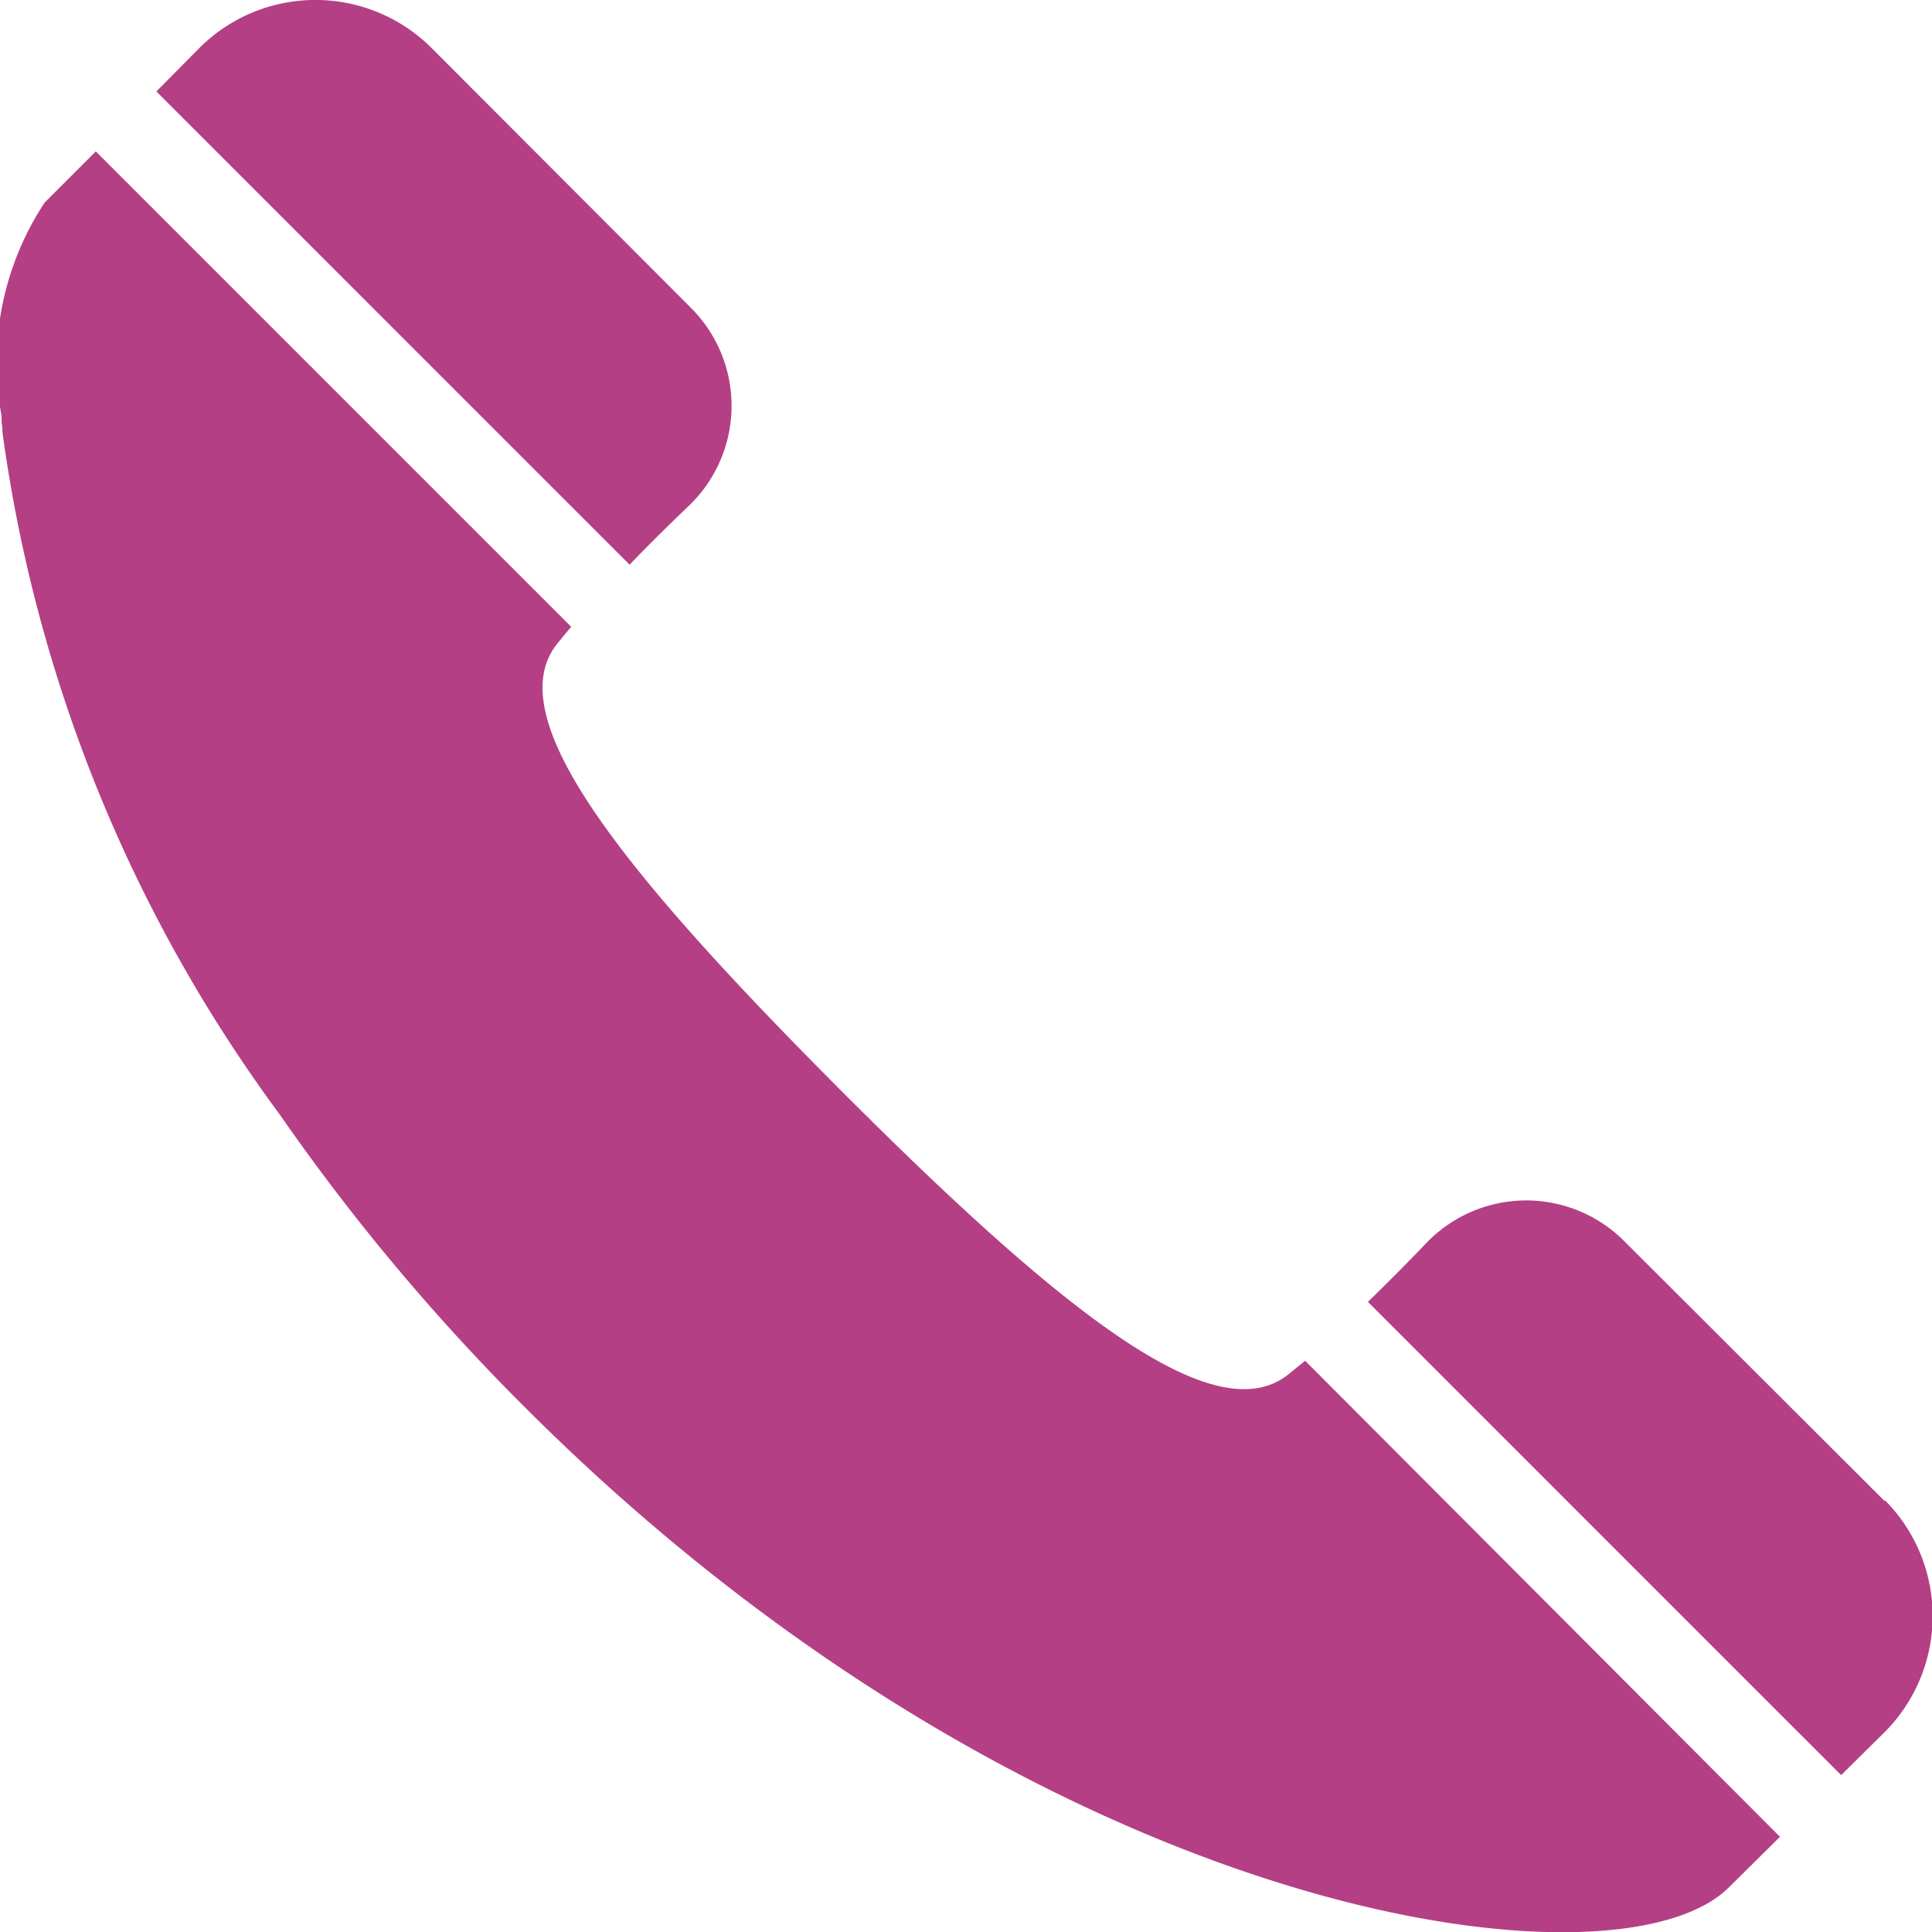
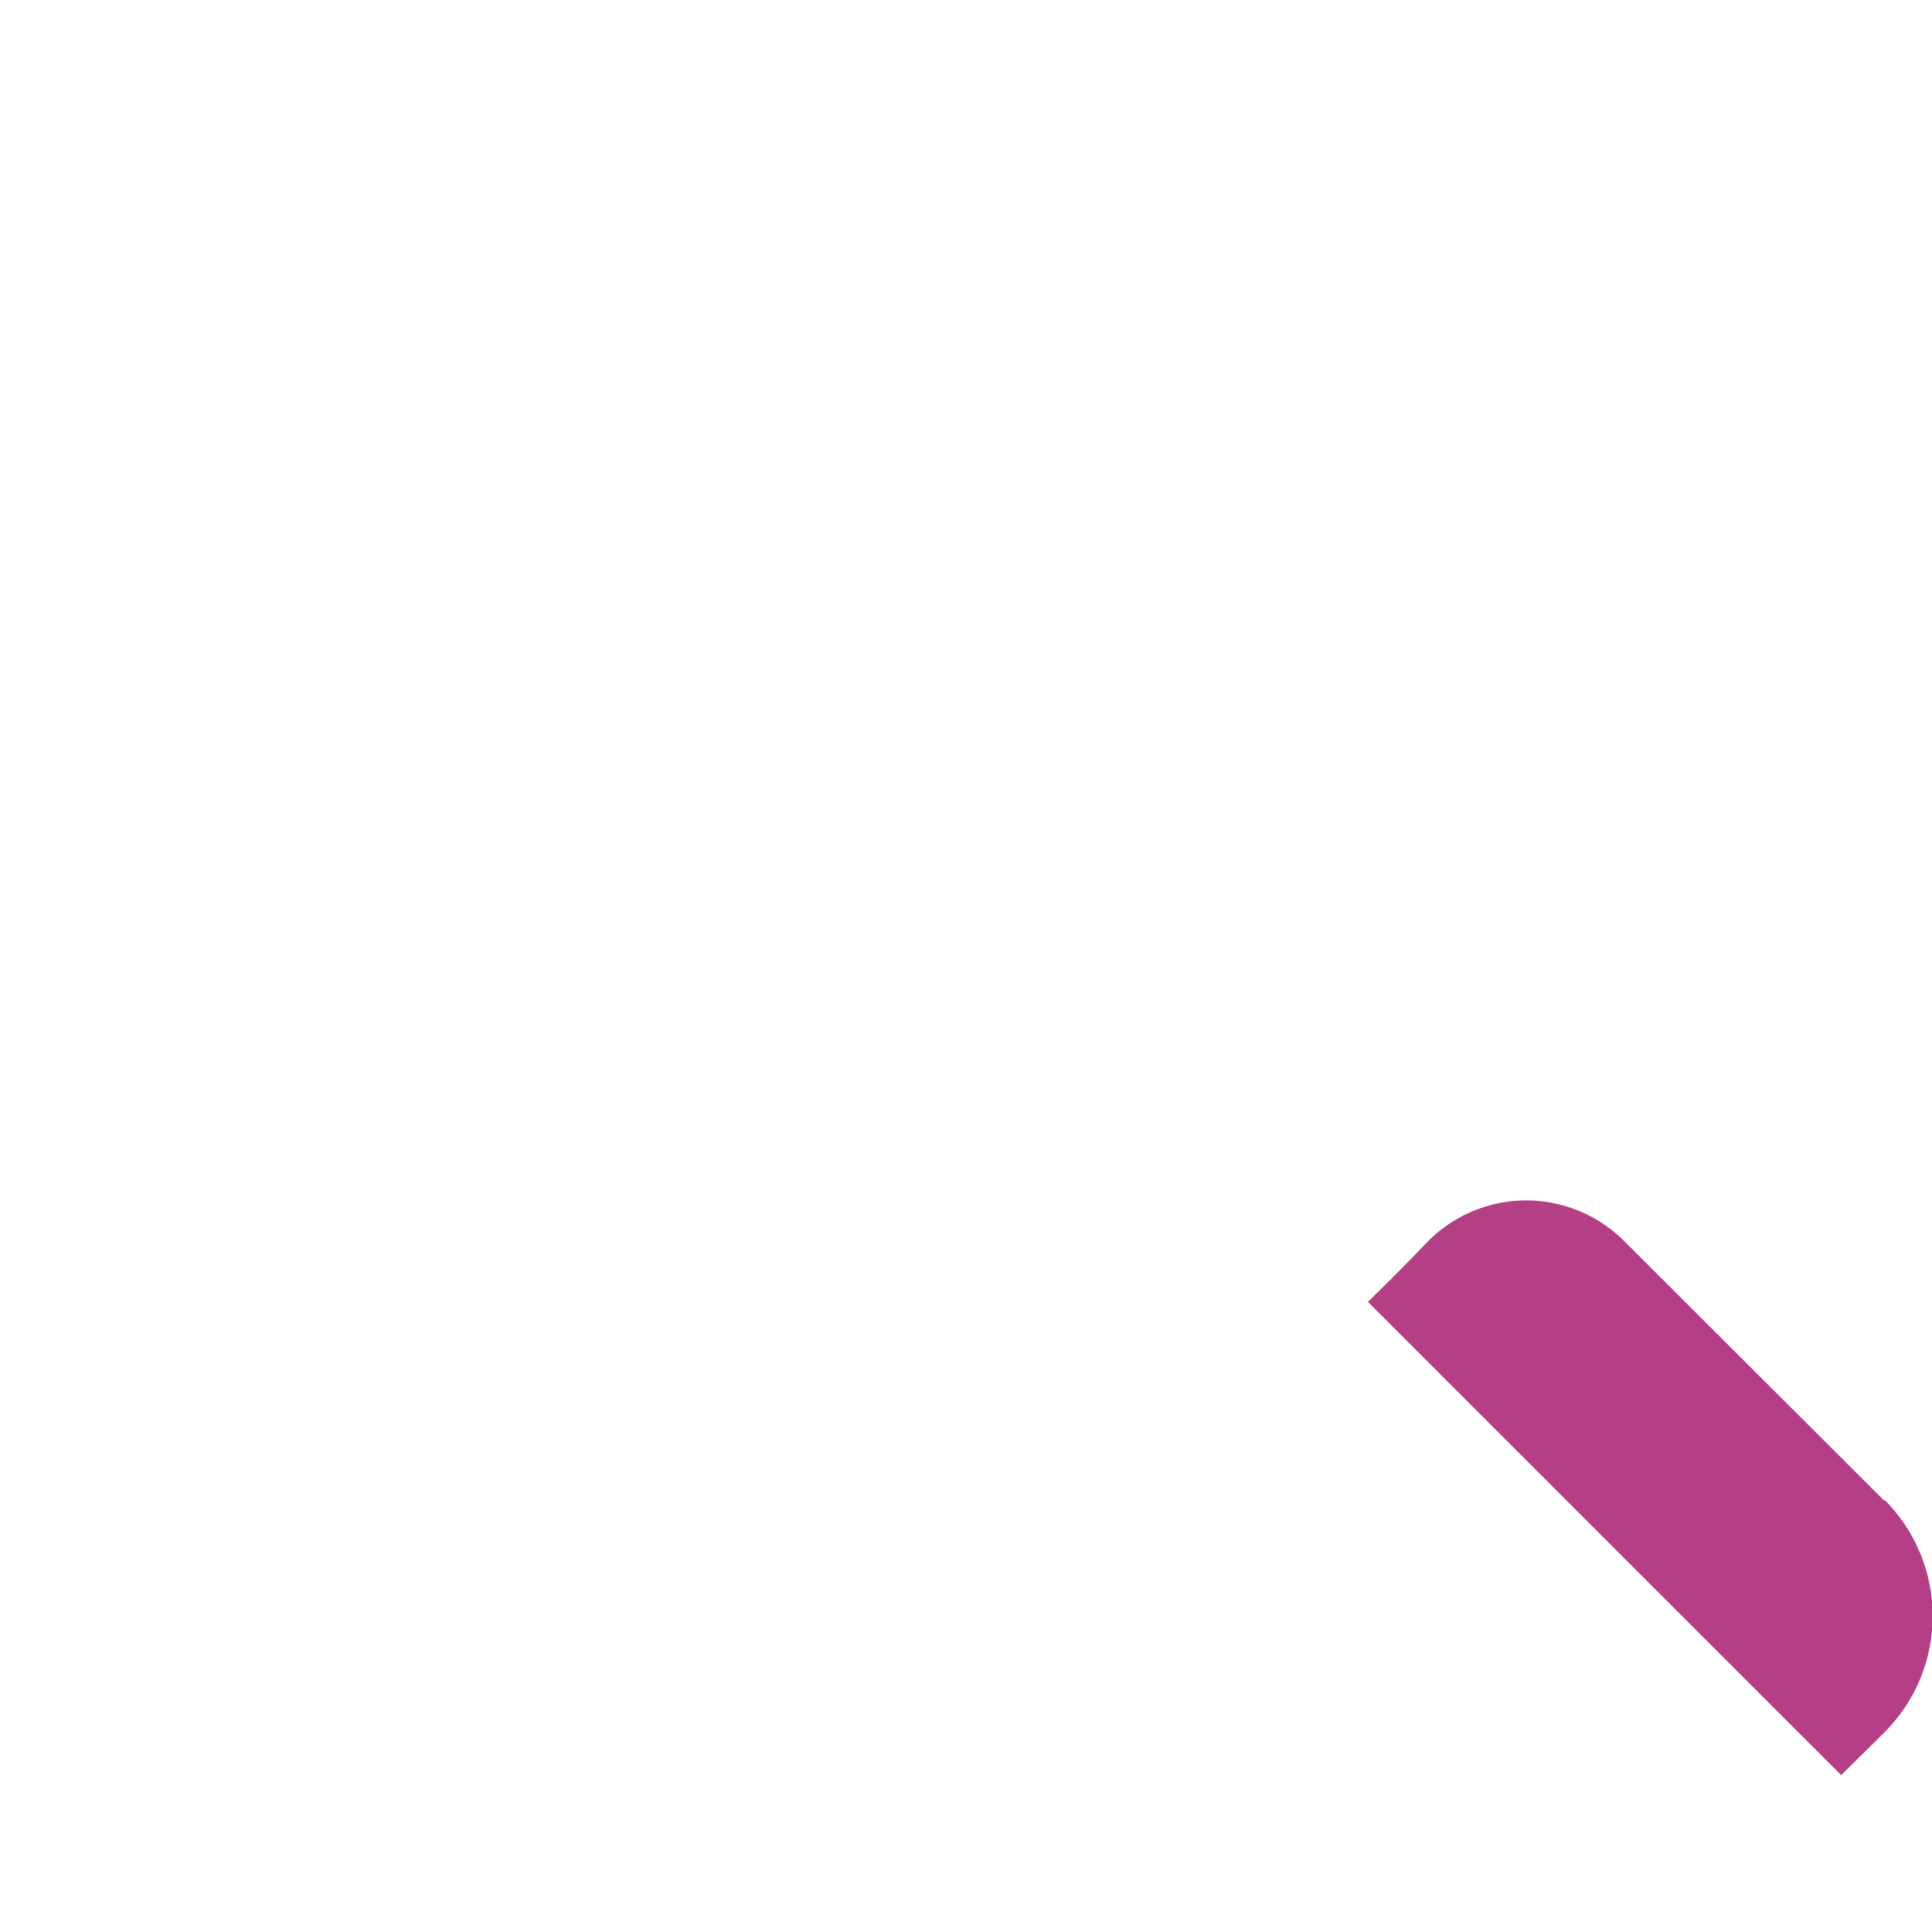
<svg xmlns="http://www.w3.org/2000/svg" id="グループ_4072" data-name="グループ 4072" width="16.012" height="16.014" viewBox="0 0 16.012 16.014">
  <defs>
    <clipPath id="clip-path">
      <rect id="長方形_2183" data-name="長方形 2183" width="16.012" height="16.014" fill="#B43F85" />
    </clipPath>
  </defs>
  <g id="グループ_1187" data-name="グループ 1187">
    <g id="グループ_1186" data-name="グループ 1186" clip-path="url(#clip-path)">
-       <path id="パス_830" data-name="パス 830" d="M45.858,4.189a1.147,1.147,0,0,0,.014-1.638L43.719.394a1.362,1.362,0,0,0-1.917,0l-.36.364L45.364,4.68c.155-.162.328-.332.494-.491" transform="translate(-40.146 0)" fill="#B43F85" />
-       <path id="パス_831" data-name="パス 831" d="M10.817,50.173c-.053.042-.1.081-.145.117-.6.466-1.822-.473-3.7-2.355s-2.824-3.1-2.358-3.7c.035-.042.074-.092.12-.145l-3.94-3.94-.424.424a2.408,2.408,0,0,0-.357,1.768c0,.034,0,.068.007.1,0,.011,0,.022,0,.033A12.3,12.3,0,0,0,2.317,48.13,17.588,17.588,0,0,0,4.35,50.558c4.254,4.254,9.041,4.917,9.98,3.978l.422-.418,0,0,0,0Z" transform="translate(0 -38.895)" fill="#B43F85" />
      <path id="パス_832" data-name="パス 832" d="M366.607,320.574l-2.157-2.153a1.147,1.147,0,0,0-1.638.014c-.157.165-.325.332-.486.49h0l0,0,3.922,3.922.364-.36a1.362,1.362,0,0,0,0-1.917" transform="translate(-350.989 -308.135)" fill="#B43F85" />
    </g>
  </g>
</svg>